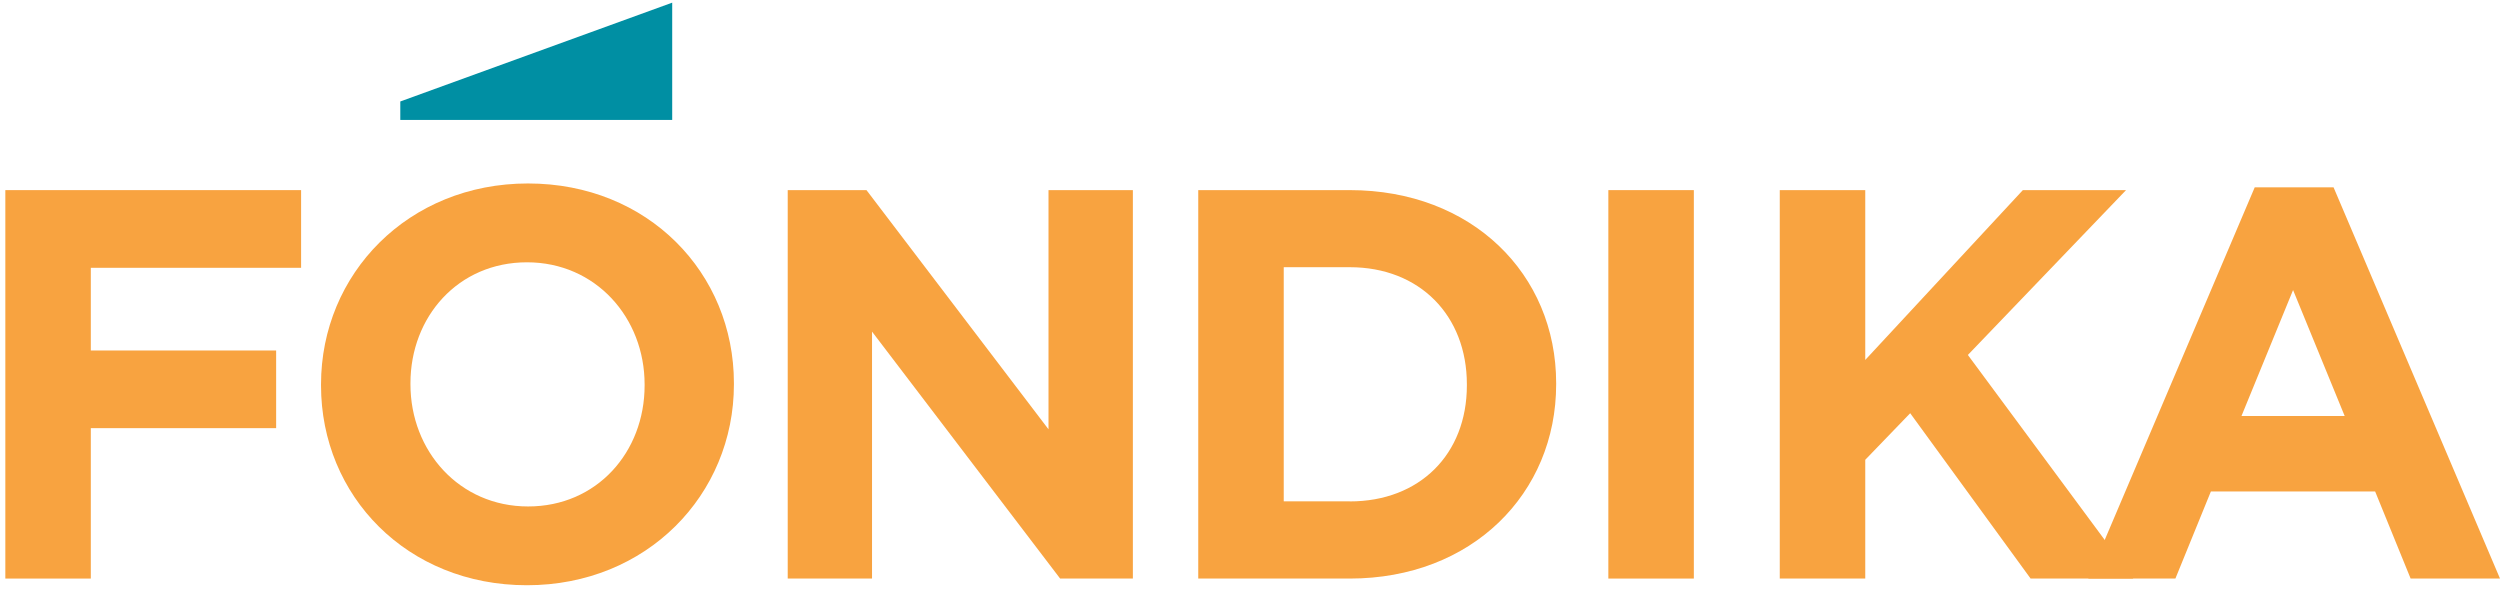
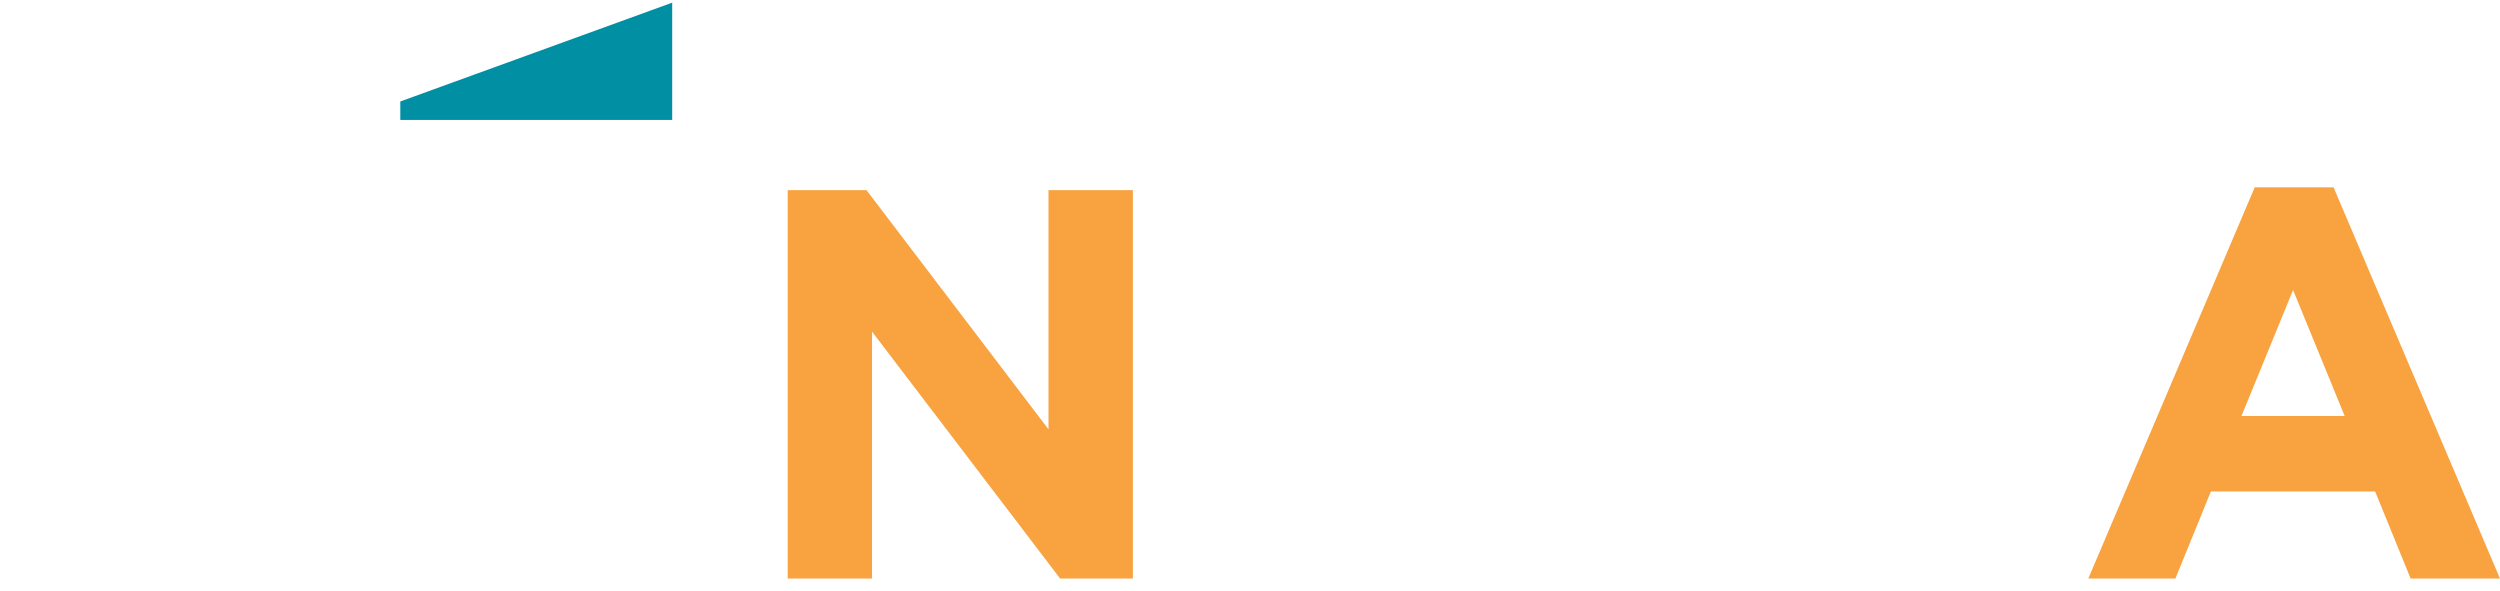
<svg xmlns="http://www.w3.org/2000/svg" width="127" height="30" viewBox="0 0 127 30" fill="none">
  <path d="M34.148 0.135L20.335 5.155V6.094H34.148V0.135Z" fill="#008FA3" />
-   <path d="M0.271 9.658H15.296V13.604H4.613V17.805H14.028V21.75H4.613V29.391H0.271V9.658Z" fill="#F8A340" />
-   <path d="M32.746 19.582V19.526C32.746 16.143 30.266 13.325 26.771 13.325C23.276 13.325 20.851 16.087 20.851 19.471V19.526C20.851 22.91 23.331 25.728 26.827 25.728C30.322 25.728 32.746 22.966 32.746 19.582ZM16.308 19.582V19.526C16.308 13.916 20.733 9.32 26.823 9.32C32.914 9.32 37.283 13.86 37.283 19.467V19.523C37.283 25.134 32.858 29.73 26.768 29.73C20.677 29.73 16.308 25.19 16.308 19.582Z" fill="#F8A340" />
  <path d="M40.016 9.658H44.017L53.264 21.809V9.658H57.55V29.391H53.855L44.299 16.846V29.391H40.016V9.658Z" fill="#F8A340" />
-   <path d="M68.568 25.472C72.119 25.472 74.517 23.074 74.517 19.579V19.523C74.517 16.028 72.119 13.574 68.568 13.574H65.214V25.469H68.568V25.472ZM60.871 9.658H68.568C74.77 9.658 79.053 13.916 79.053 19.467V19.523C79.053 25.078 74.77 29.391 68.568 29.391H60.871V9.658Z" fill="#F8A340" />
-   <path d="M86.047 9.658H81.704V29.391H86.047V9.658Z" fill="#F8A340" />
-   <path d="M90.412 9.658H94.755V18.285L102.761 9.658H108.003L99.968 18.032L108.371 29.391H103.155L97.038 20.991L94.755 23.357V29.391H90.412V9.658Z" fill="#F8A340" />
  <path d="M119.11 21.133L116.488 14.734L113.867 21.133H119.11ZM114.54 9.517H118.545L127 29.391H122.46L120.657 24.966H112.313L110.51 29.391H106.085L114.54 9.517Z" fill="#F8A340" />
</svg>